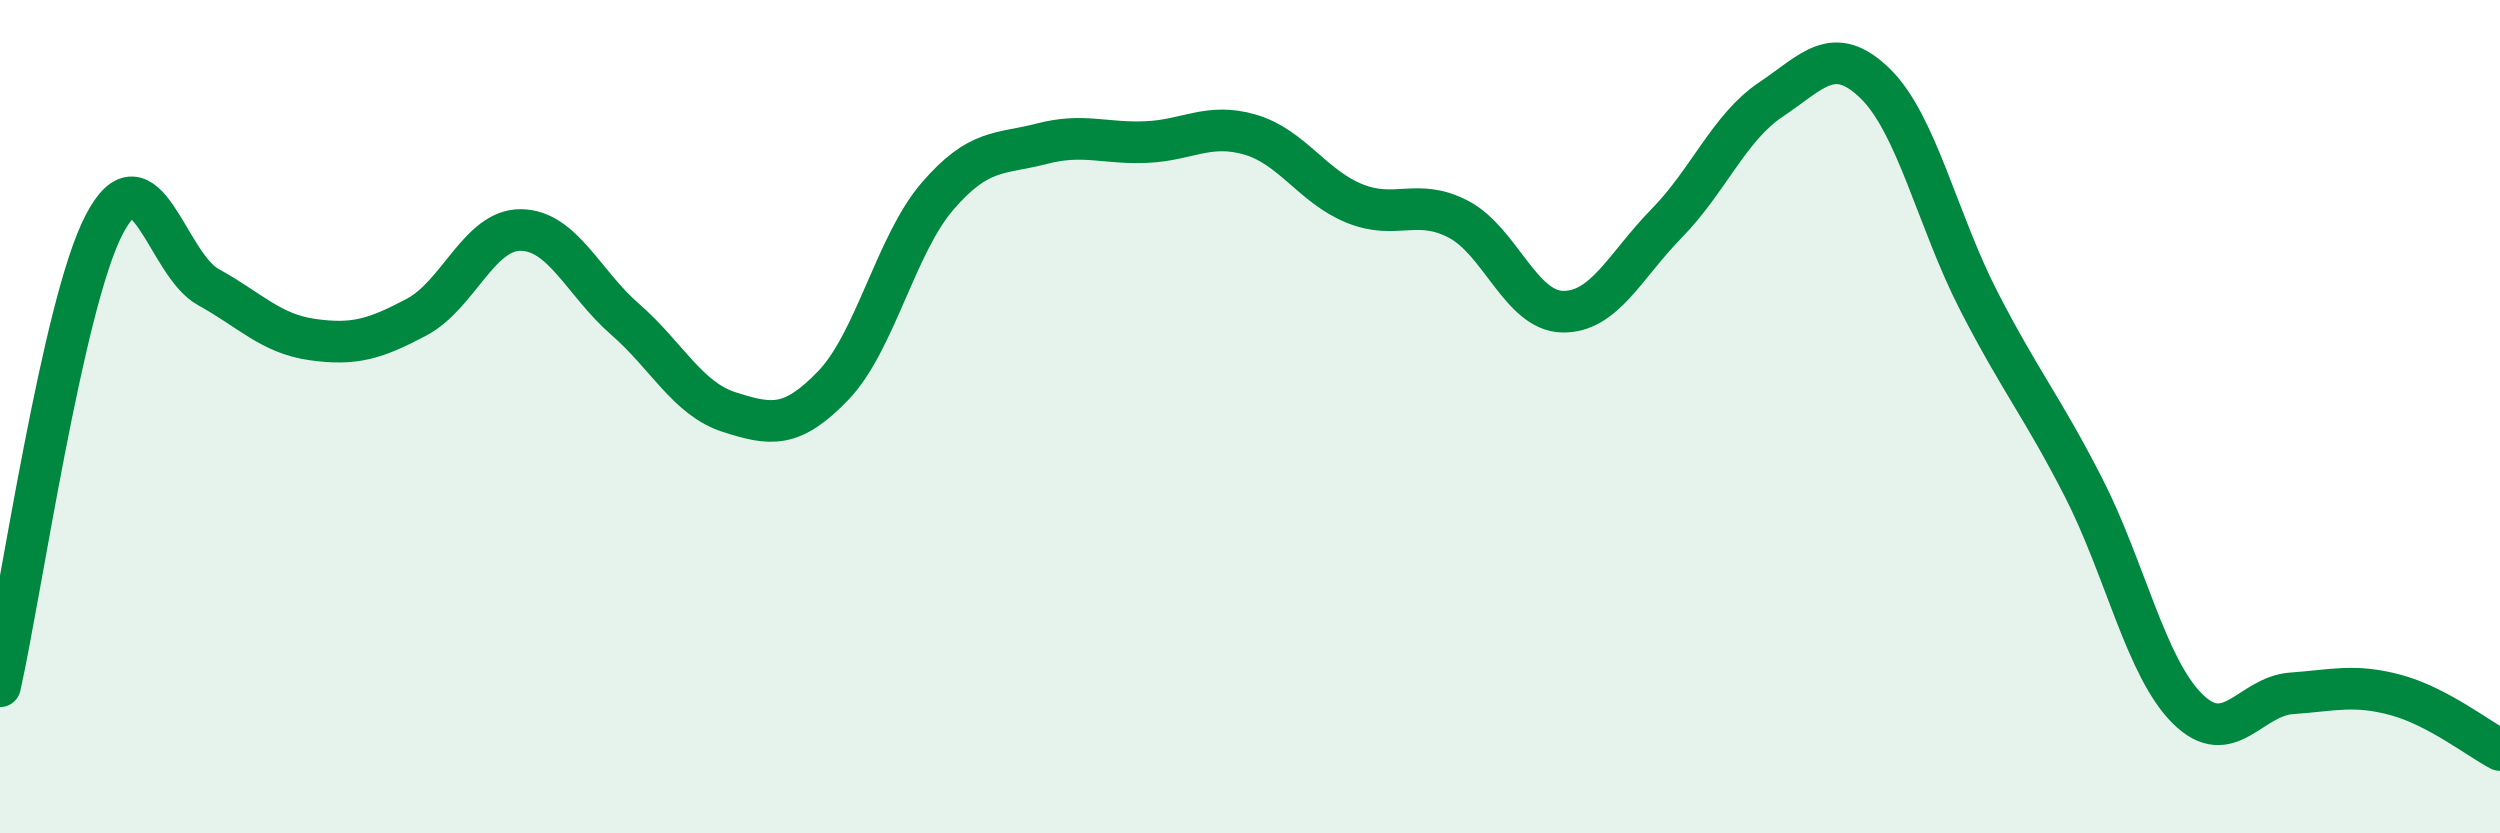
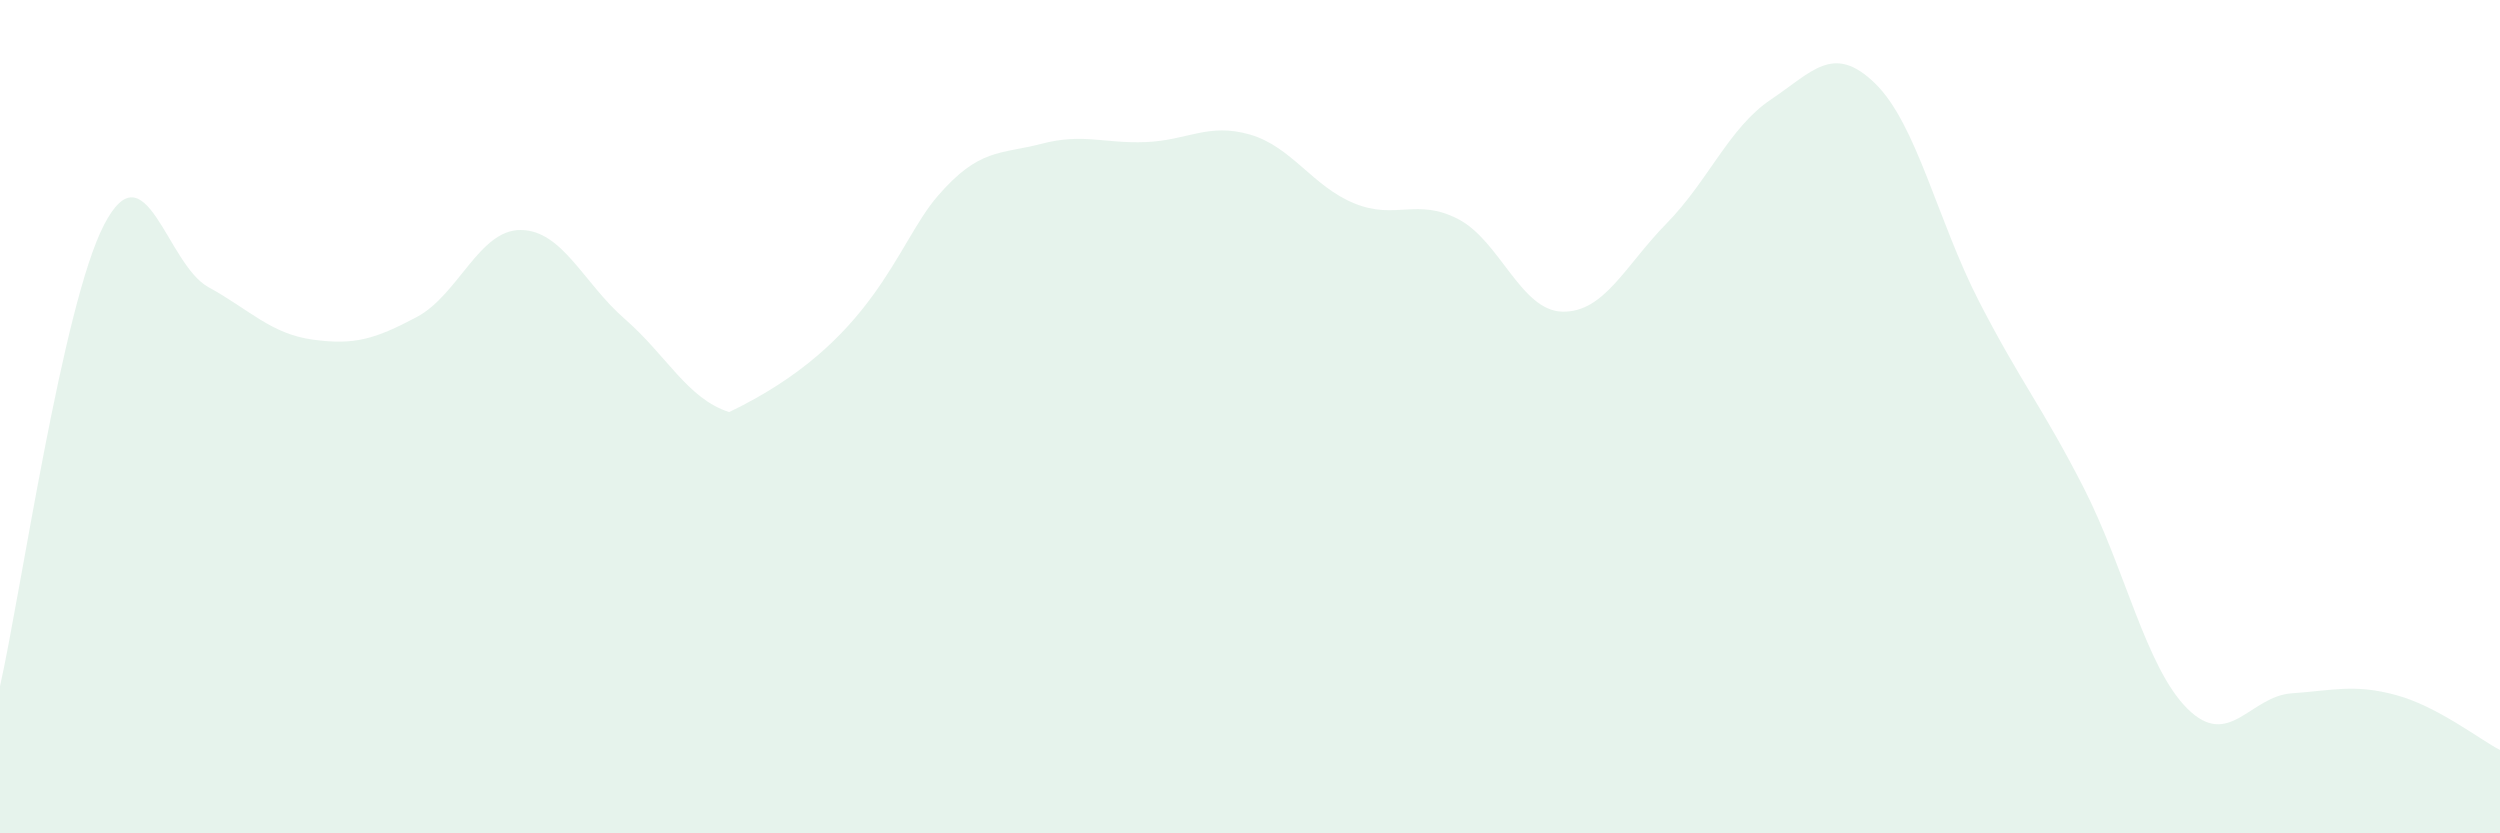
<svg xmlns="http://www.w3.org/2000/svg" width="60" height="20" viewBox="0 0 60 20">
-   <path d="M 0,16.47 C 0.5,14.25 1.5,7.31 2.5,5.39 C 3.5,3.47 4,6.34 5,6.89 C 6,7.44 6.5,8.01 7.5,8.15 C 8.5,8.29 9,8.14 10,7.61 C 11,7.08 11.5,5.51 12.5,5.52 C 13.5,5.53 14,6.79 15,7.66 C 16,8.53 16.5,9.57 17.5,9.89 C 18.5,10.21 19,10.29 20,9.25 C 21,8.21 21.5,5.87 22.5,4.71 C 23.5,3.55 24,3.71 25,3.45 C 26,3.19 26.5,3.45 27.5,3.41 C 28.5,3.37 29,2.94 30,3.23 C 31,3.52 31.5,4.47 32.5,4.88 C 33.5,5.29 34,4.74 35,5.26 C 36,5.78 36.5,7.46 37.5,7.48 C 38.5,7.5 39,6.38 40,5.36 C 41,4.34 41.5,3.06 42.5,2.39 C 43.5,1.72 44,1.03 45,2 C 46,2.97 46.5,5.3 47.5,7.24 C 48.5,9.18 49,9.74 50,11.69 C 51,13.64 51.5,16.02 52.5,17.01 C 53.5,18 54,16.71 55,16.64 C 56,16.57 56.5,16.41 57.5,16.68 C 58.5,16.95 59.5,17.74 60,18L60 20L0 20Z" fill="#008740" opacity="0.1" stroke-linecap="round" stroke-linejoin="round" />
-   <path d="M 0,16.47 C 0.5,14.25 1.5,7.31 2.5,5.39 C 3.5,3.47 4,6.34 5,6.89 C 6,7.44 6.5,8.01 7.5,8.15 C 8.5,8.29 9,8.14 10,7.61 C 11,7.08 11.5,5.51 12.5,5.52 C 13.5,5.53 14,6.79 15,7.66 C 16,8.53 16.5,9.57 17.5,9.89 C 18.5,10.21 19,10.29 20,9.25 C 21,8.21 21.5,5.87 22.5,4.71 C 23.5,3.55 24,3.71 25,3.45 C 26,3.19 26.5,3.45 27.5,3.41 C 28.5,3.37 29,2.94 30,3.23 C 31,3.52 31.5,4.47 32.5,4.88 C 33.5,5.29 34,4.74 35,5.26 C 36,5.78 36.5,7.46 37.5,7.48 C 38.5,7.5 39,6.38 40,5.36 C 41,4.34 41.5,3.06 42.5,2.39 C 43.5,1.72 44,1.03 45,2 C 46,2.97 46.5,5.3 47.5,7.24 C 48.5,9.18 49,9.74 50,11.69 C 51,13.64 51.5,16.02 52.5,17.01 C 53.5,18 54,16.71 55,16.64 C 56,16.57 56.5,16.41 57.5,16.68 C 58.5,16.95 59.5,17.74 60,18" stroke="#008740" stroke-width="1" fill="none" stroke-linecap="round" stroke-linejoin="round" />
+   <path d="M 0,16.47 C 0.5,14.25 1.5,7.31 2.5,5.39 C 3.5,3.47 4,6.34 5,6.89 C 6,7.44 6.5,8.01 7.5,8.15 C 8.5,8.29 9,8.14 10,7.61 C 11,7.08 11.5,5.51 12.5,5.52 C 13.5,5.53 14,6.79 15,7.66 C 16,8.53 16.5,9.57 17.5,9.89 C 21,8.21 21.5,5.87 22.5,4.71 C 23.5,3.55 24,3.71 25,3.45 C 26,3.19 26.5,3.45 27.5,3.41 C 28.5,3.37 29,2.94 30,3.23 C 31,3.52 31.5,4.47 32.5,4.88 C 33.5,5.29 34,4.74 35,5.26 C 36,5.78 36.5,7.46 37.5,7.48 C 38.5,7.5 39,6.38 40,5.36 C 41,4.34 41.5,3.06 42.5,2.39 C 43.5,1.72 44,1.03 45,2 C 46,2.97 46.5,5.3 47.5,7.24 C 48.5,9.18 49,9.74 50,11.69 C 51,13.64 51.5,16.02 52.5,17.01 C 53.5,18 54,16.71 55,16.64 C 56,16.57 56.5,16.41 57.5,16.68 C 58.5,16.95 59.5,17.74 60,18L60 20L0 20Z" fill="#008740" opacity="0.1" stroke-linecap="round" stroke-linejoin="round" />
</svg>